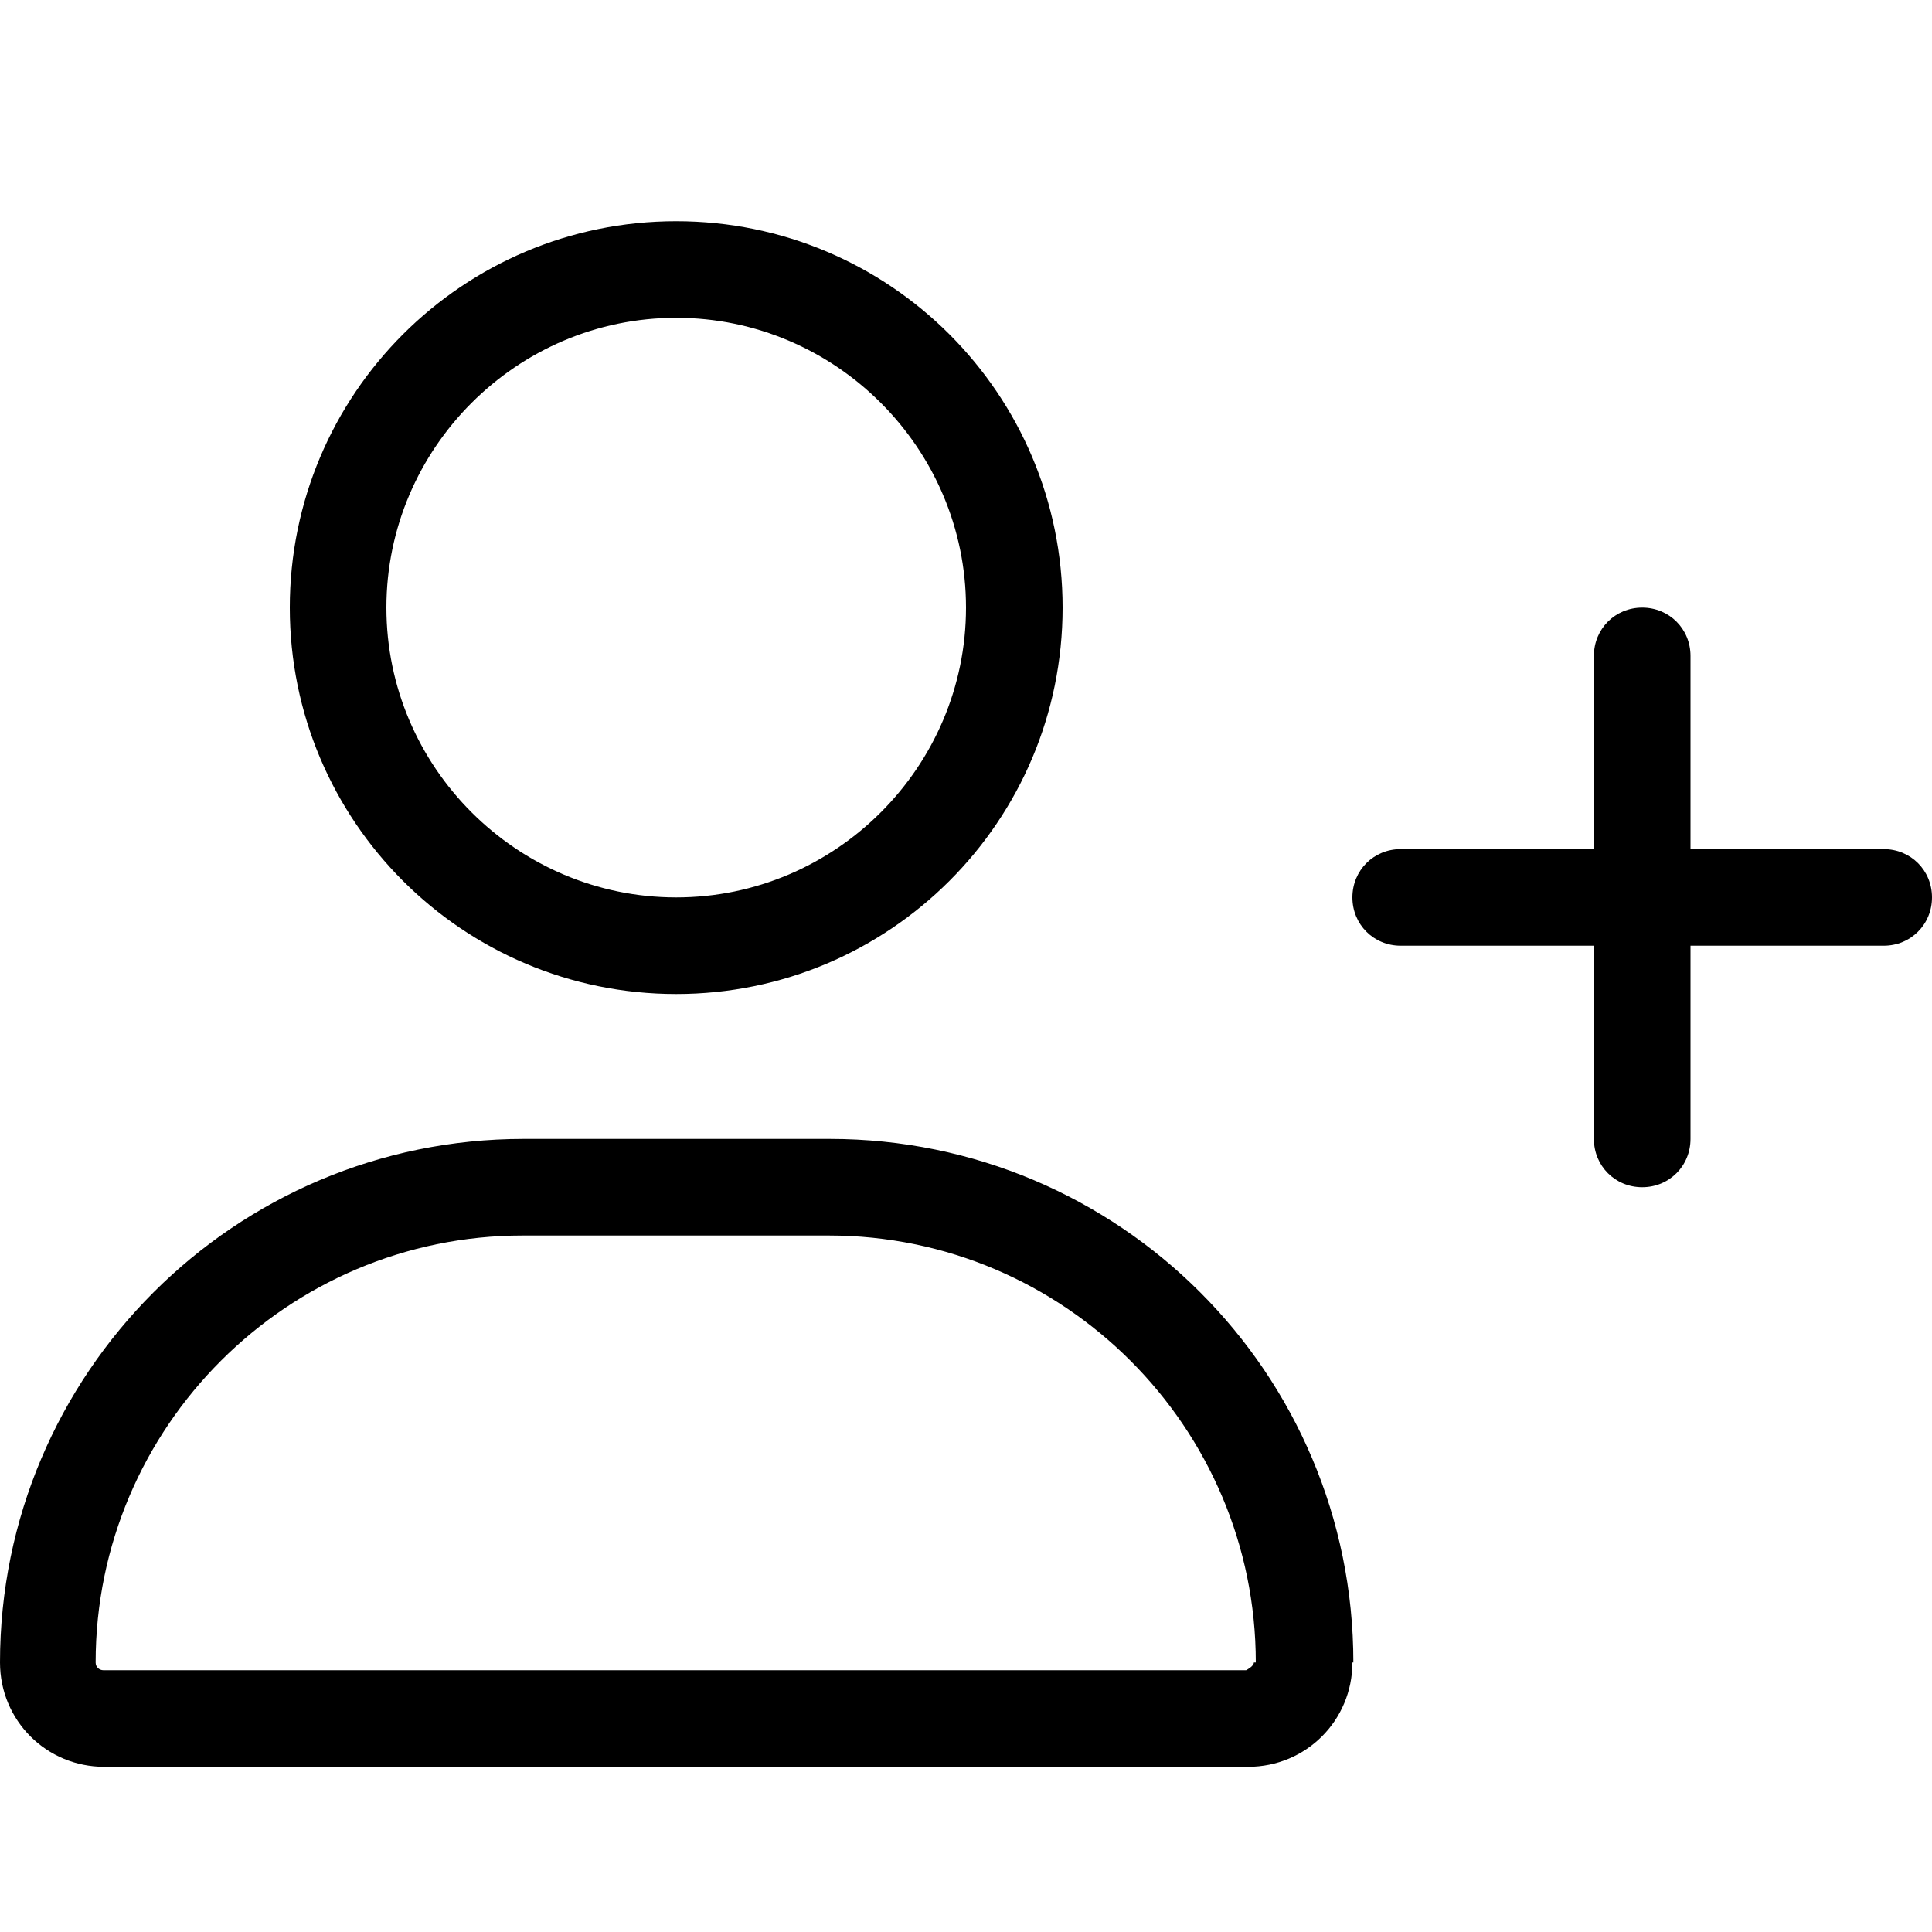
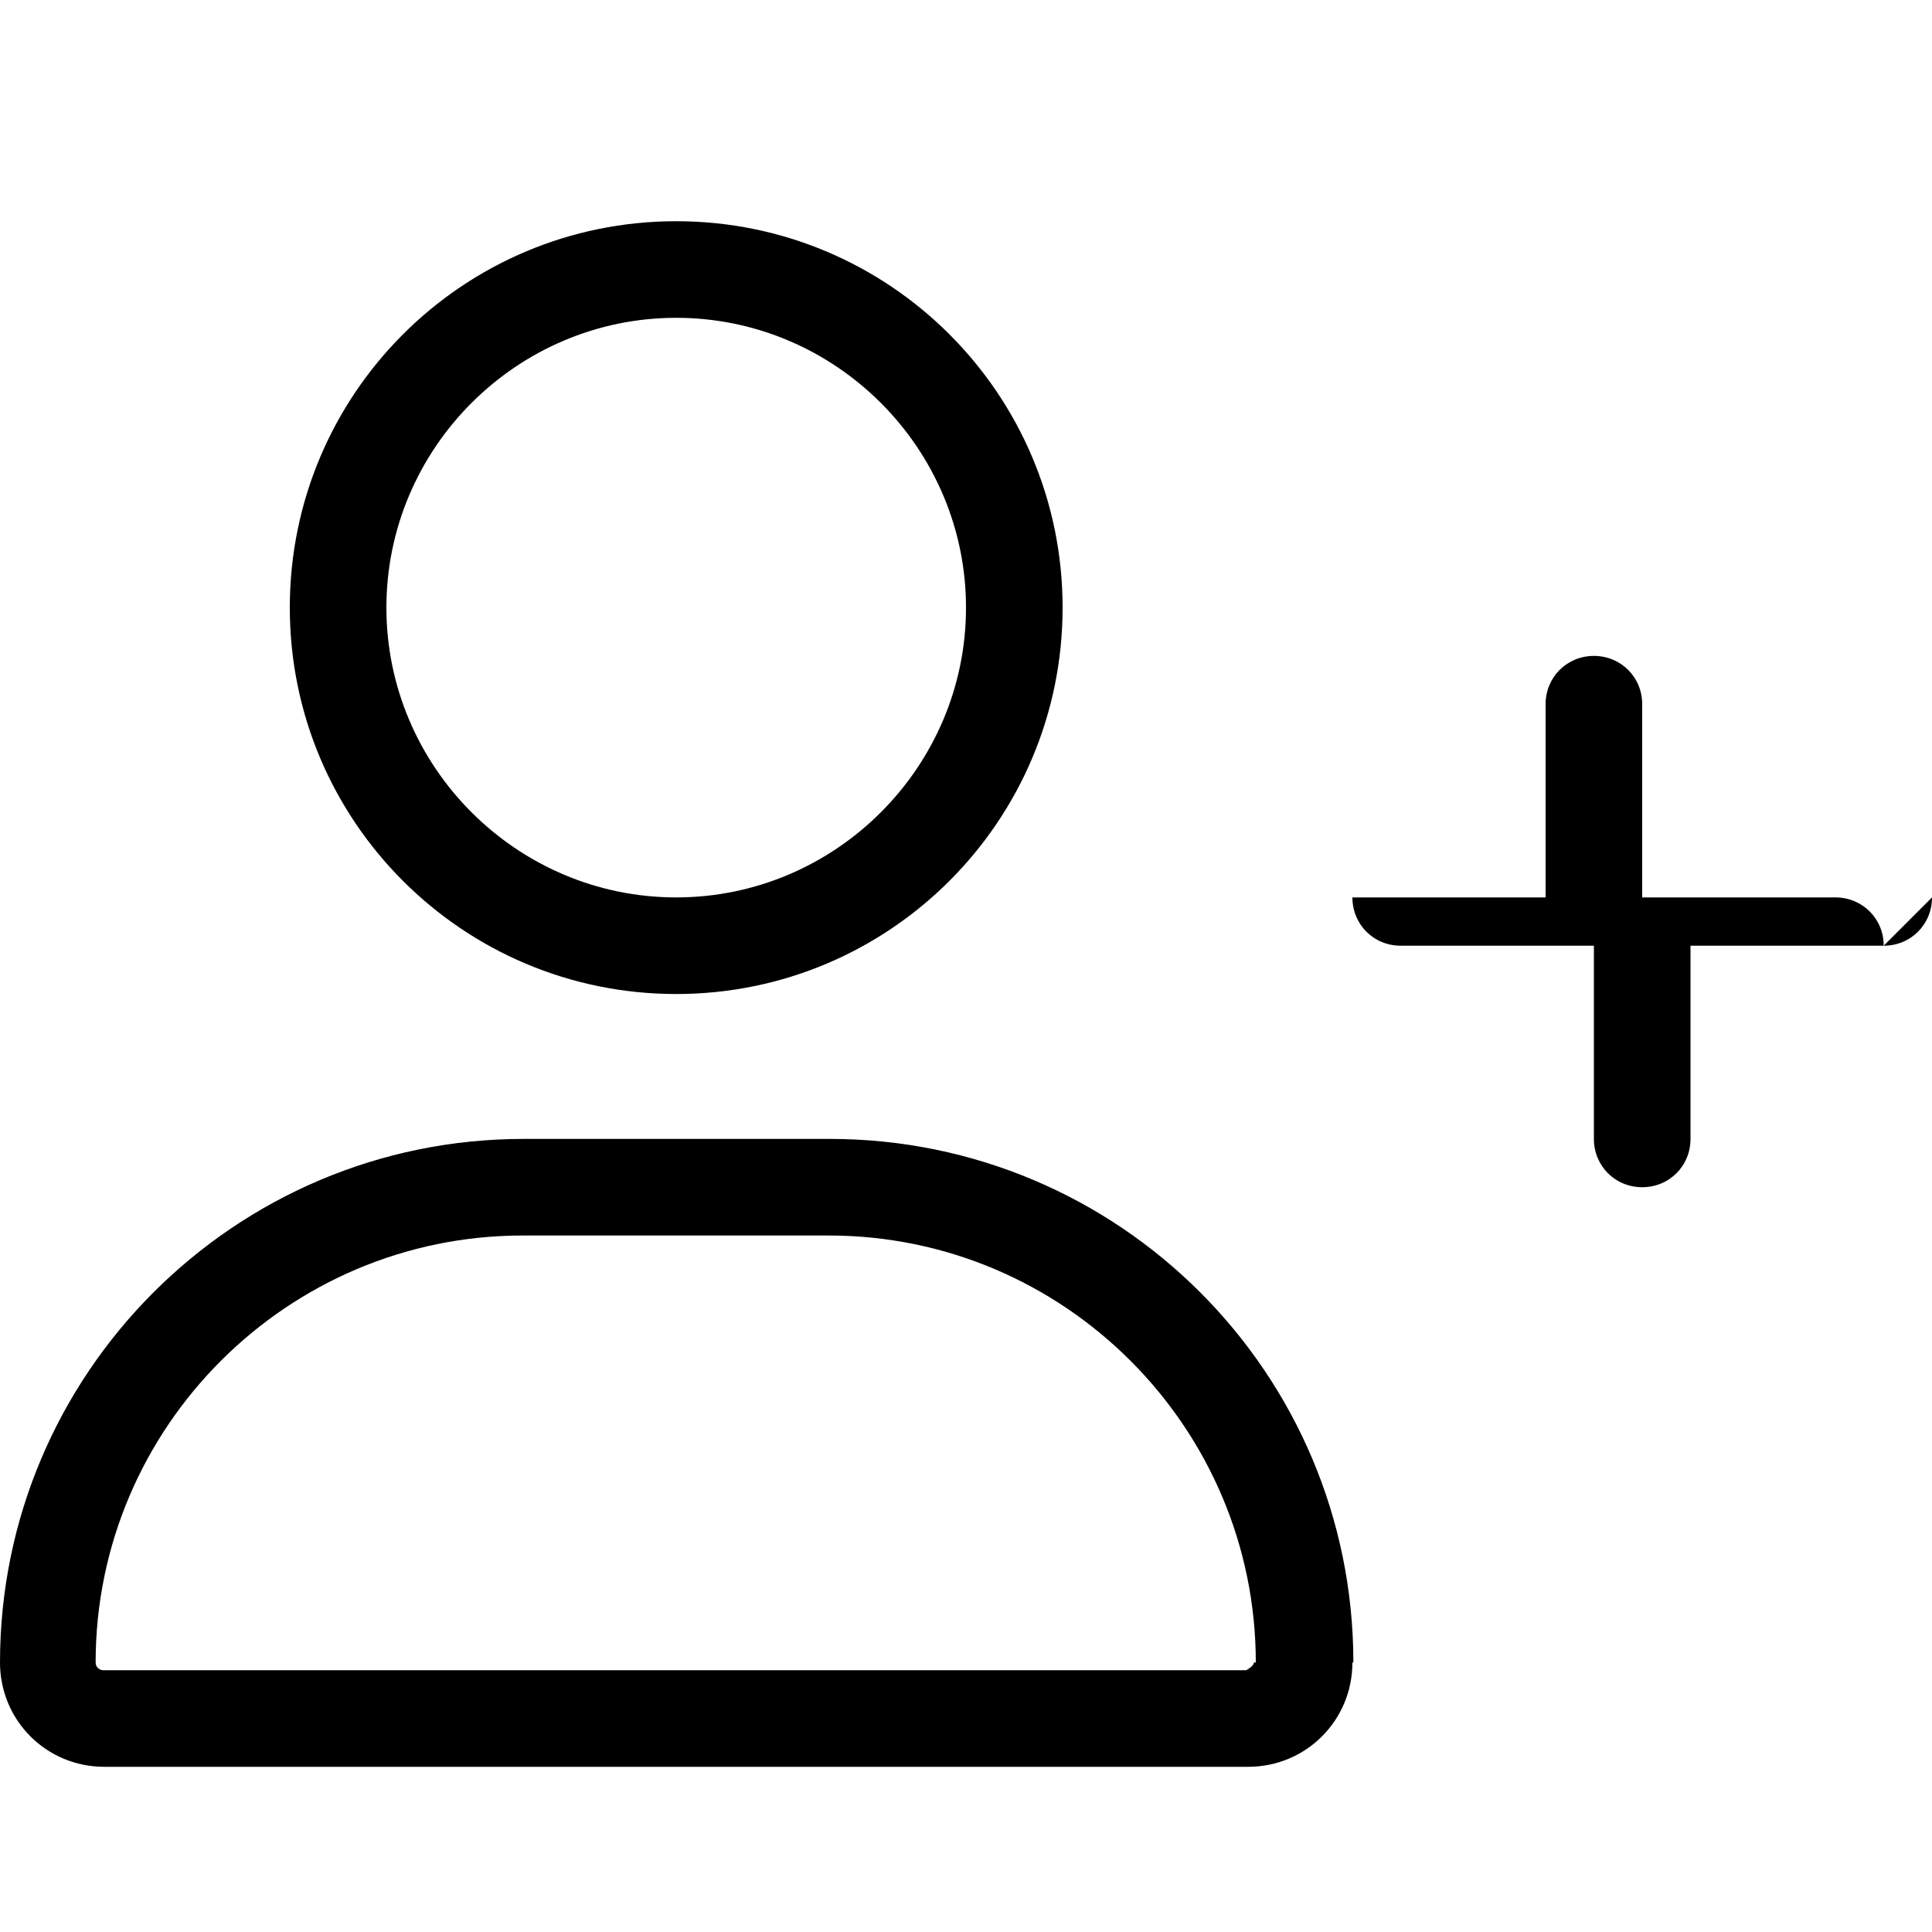
<svg xmlns="http://www.w3.org/2000/svg" id="b" viewBox="0 0 20 20">
-   <path class="d" d="m14,17.21c0,.6-.48,1.08-1.08,1.08H1.08c-.6,0-1.08-.48-1.08-1.08,0-2.99,2.43-5.42,5.42-5.42h3.17c2.99,0,5.42,2.42,5.42,5.42Zm-1,0c0-2.43-1.98-4.42-4.42-4.42h-3.17c-2.43,0-4.42,1.98-4.42,4.42,0,.05.04.08.08.08h11.83s.08-.04.08-.08ZM3,6.29c0-2.21,1.79-4,4-4s4,1.79,4,4-1.79,4-4,4-4-1.79-4-4Zm1,0c0,1.65,1.35,3,3,3s3-1.35,3-3-1.35-3-3-3-3,1.35-3,3Zm16,3c0,.28-.22.5-.5.5h-2v2c0,.28-.22.5-.5.5s-.5-.22-.5-.5v-2h-2c-.28,0-.5-.22-.5-.5s.22-.5.5-.5h2v-2c0-.28.22-.5.5-.5s.5.22.5.5v2h2c.28,0,.5.22.5.5Z" />
+   <path class="d" d="m14,17.21c0,.6-.48,1.08-1.08,1.08H1.08c-.6,0-1.08-.48-1.08-1.08,0-2.99,2.43-5.42,5.42-5.42h3.17c2.99,0,5.42,2.42,5.42,5.42Zm-1,0c0-2.43-1.98-4.42-4.42-4.42h-3.17c-2.43,0-4.42,1.98-4.42,4.42,0,.05.04.08.08.08h11.83s.08-.04.08-.08ZM3,6.29c0-2.21,1.79-4,4-4s4,1.79,4,4-1.79,4-4,4-4-1.79-4-4Zm1,0c0,1.65,1.35,3,3,3s3-1.35,3-3-1.35-3-3-3-3,1.35-3,3Zm16,3c0,.28-.22.5-.5.5h-2v2c0,.28-.22.5-.5.5s-.5-.22-.5-.5v-2h-2c-.28,0-.5-.22-.5-.5h2v-2c0-.28.22-.5.5-.5s.5.22.5.5v2h2c.28,0,.5.22.5.5Z" />
</svg>